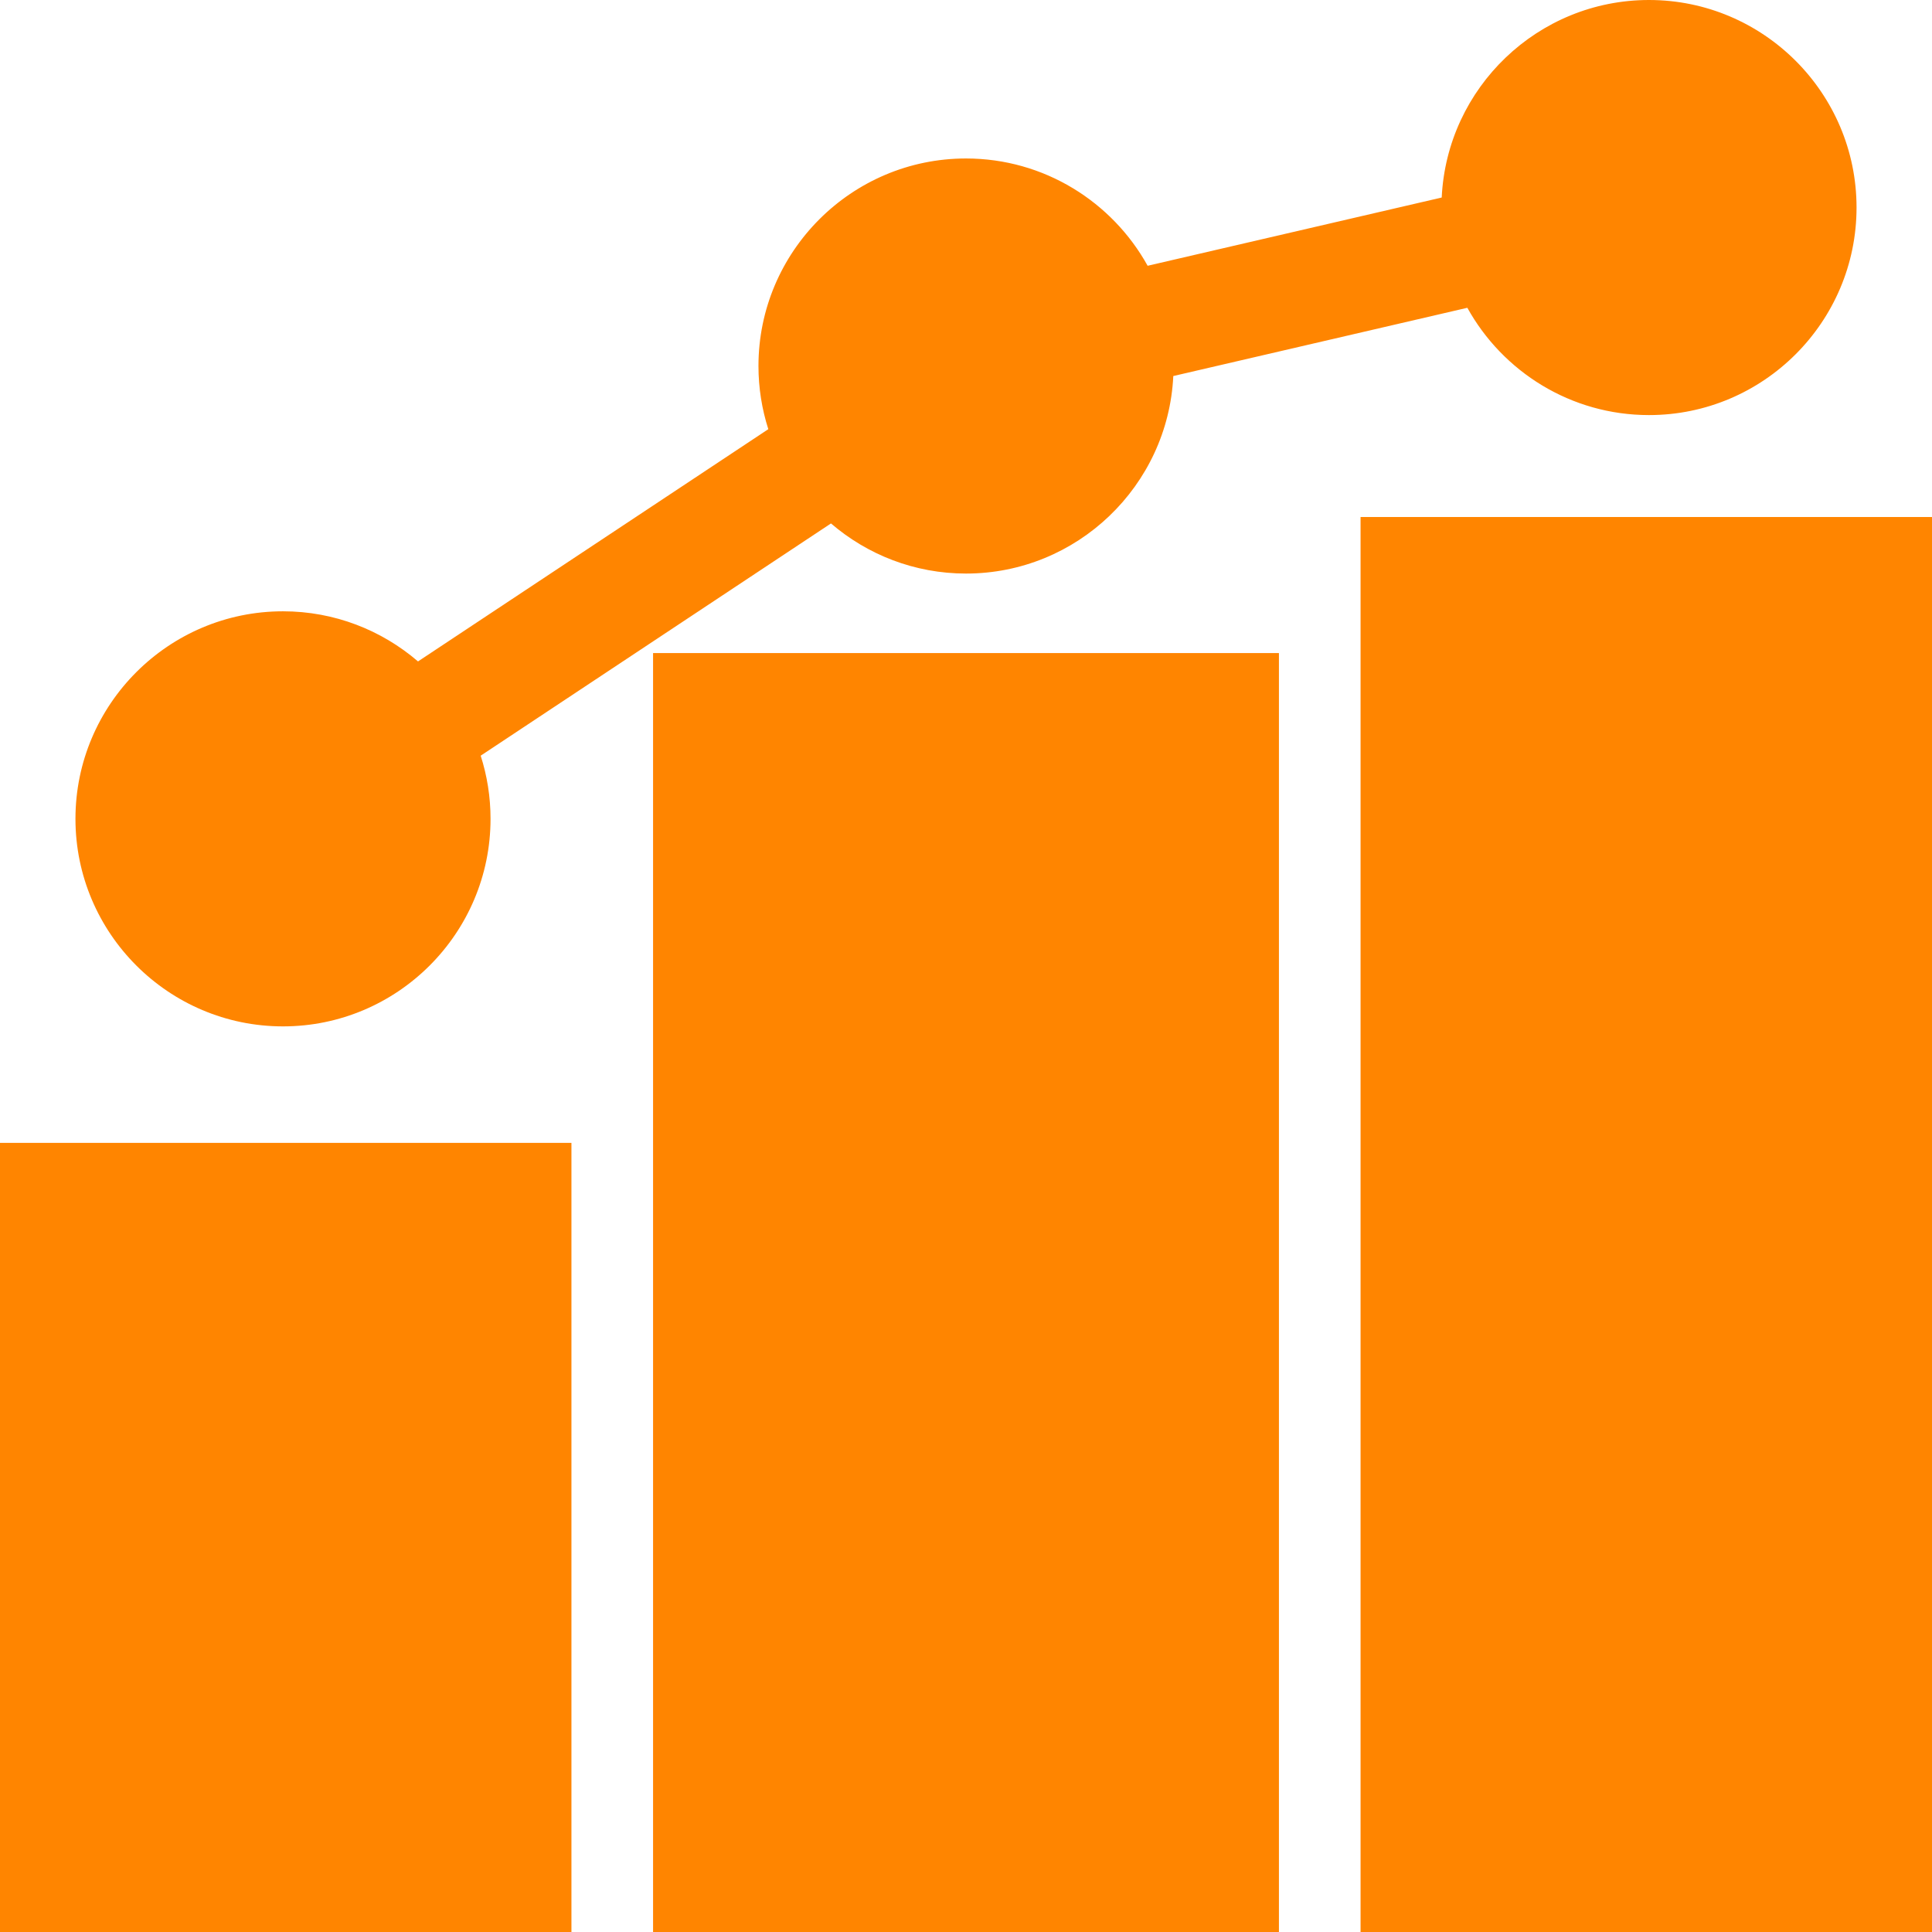
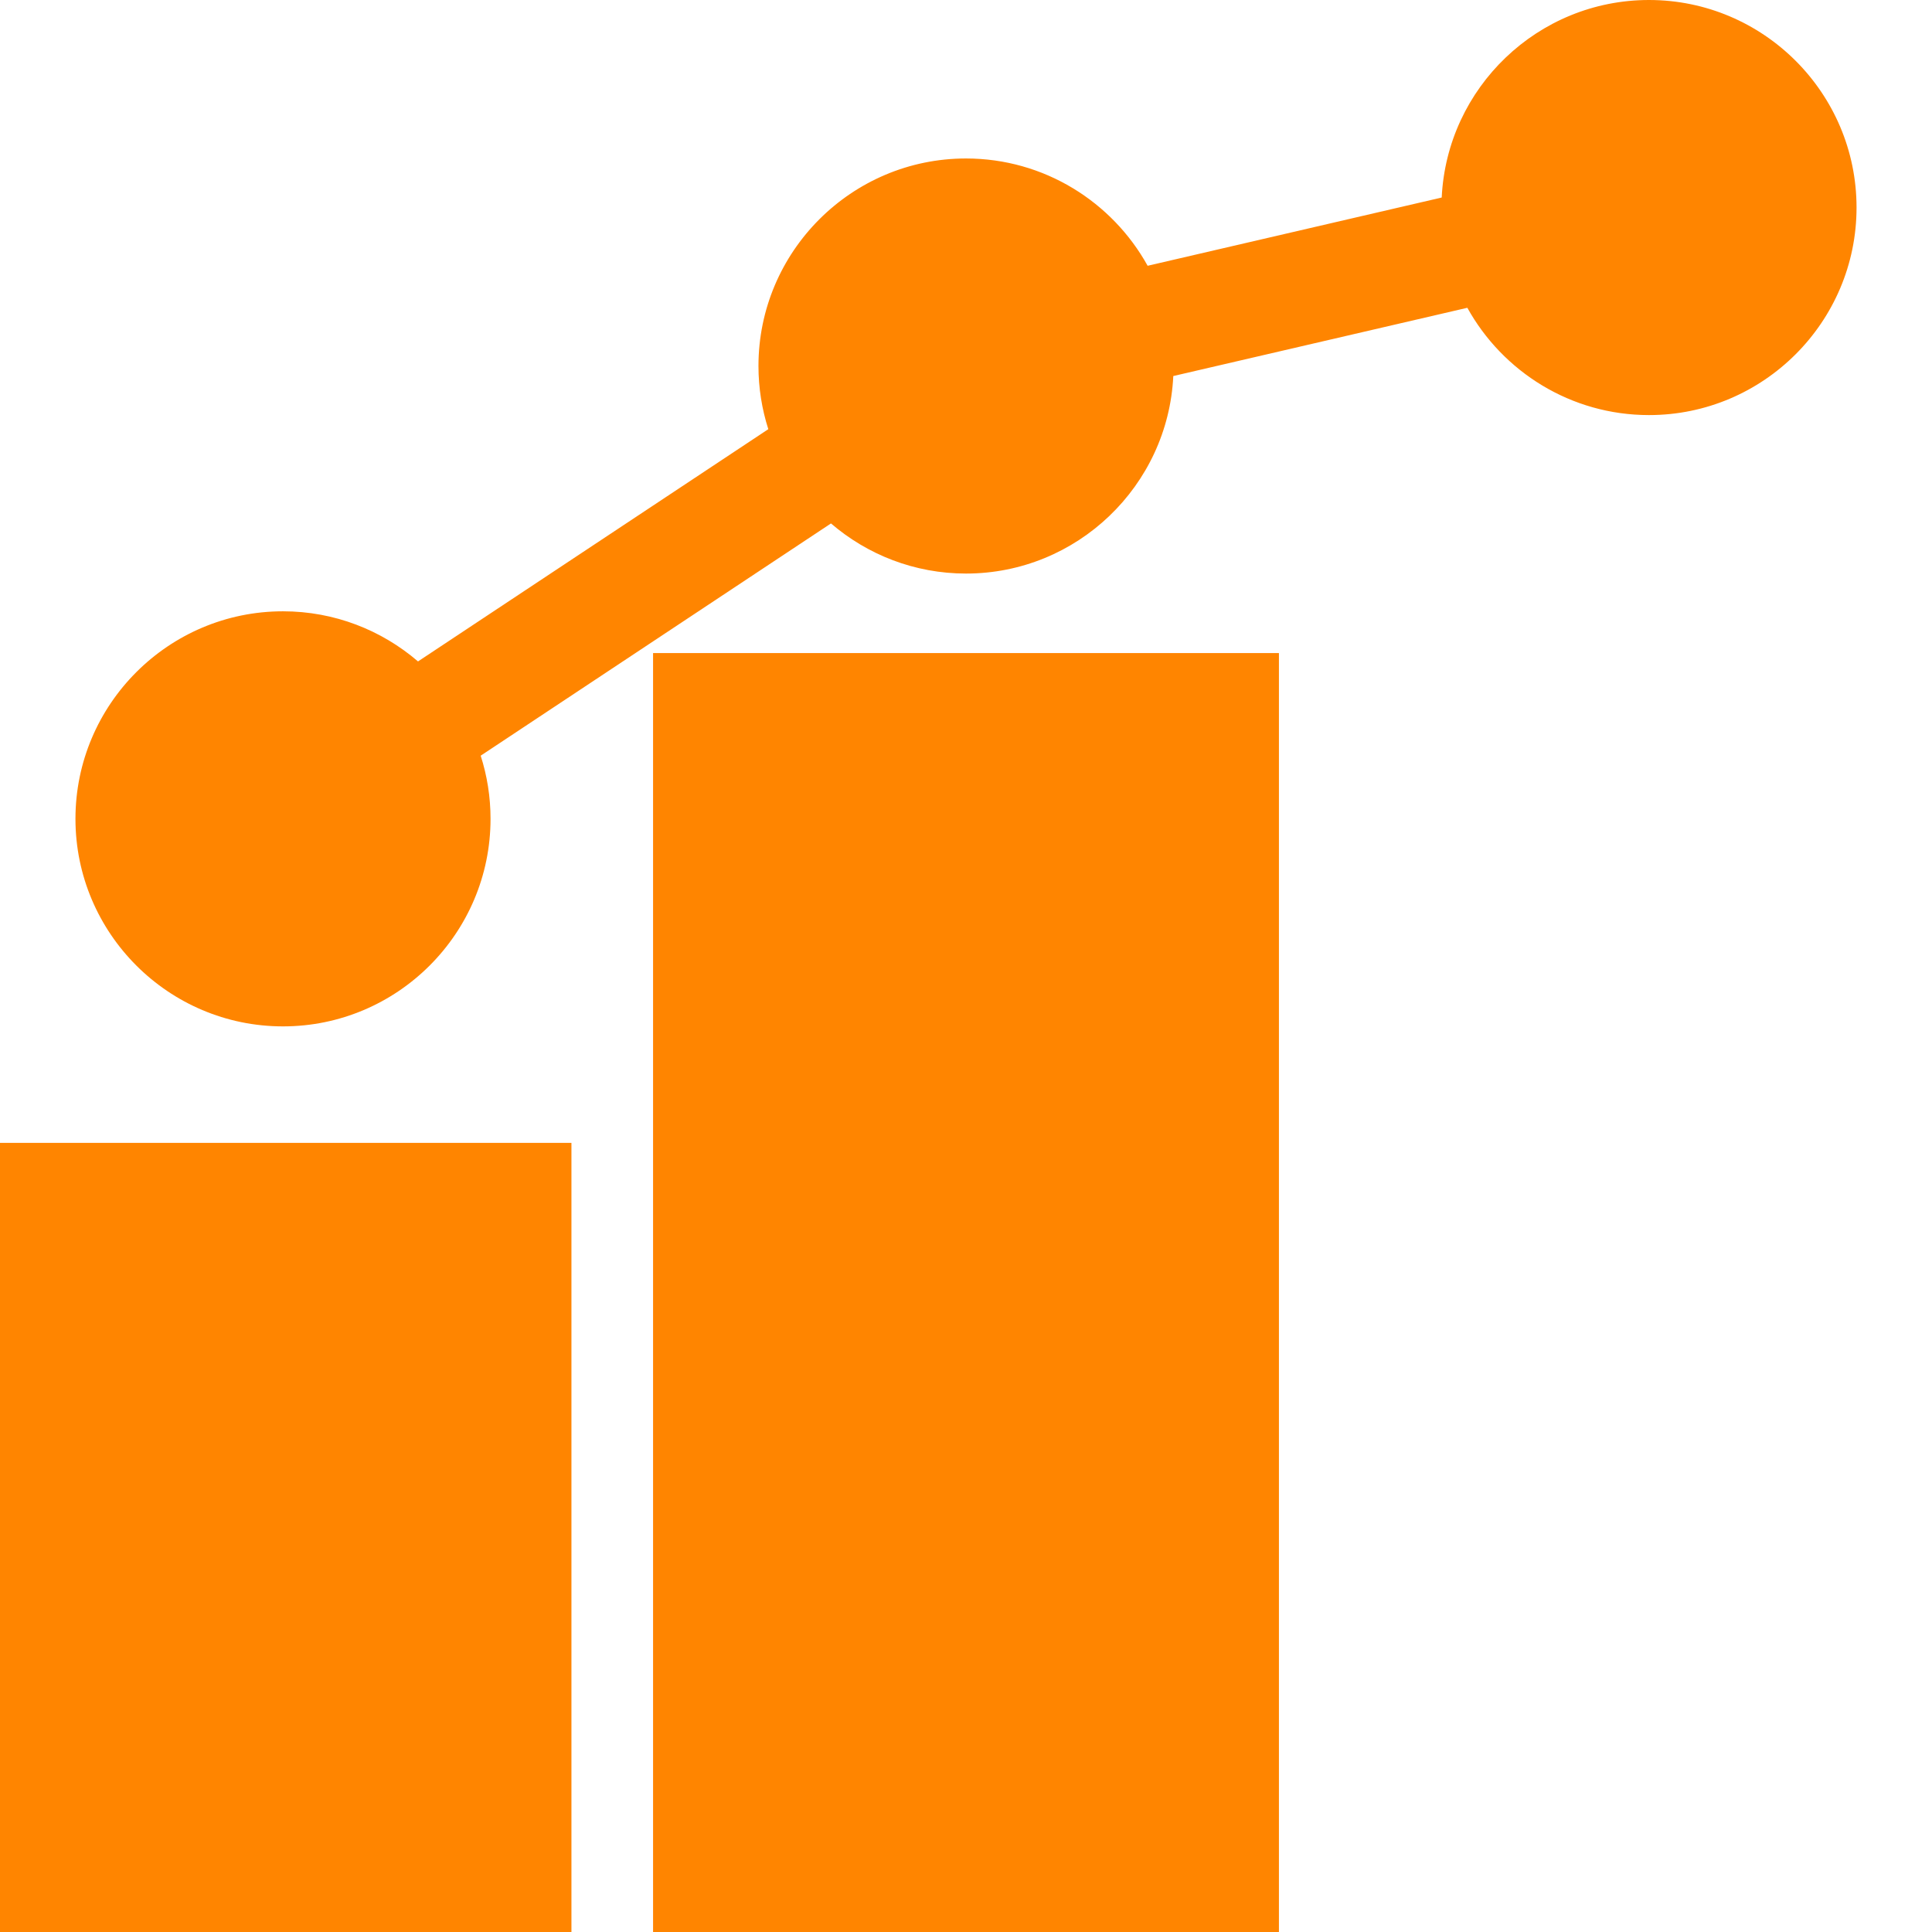
<svg xmlns="http://www.w3.org/2000/svg" width="71" height="71" viewBox="0 0 71 71" fill="none">
  <rect x="24" y="24" width="23" height="47" fill="#FF8500" />
-   <rect x="50" y="19" width="21" height="52" fill="#FF8500" />
  <rect y="42" width="21" height="29" fill="#FF8500" />
  <path d="M60.6 0C56.517 0 53.175 3.224 52.982 7.259L42.175 9.767C40.874 7.419 38.37 5.824 35.5 5.824C31.294 5.824 27.873 9.246 27.873 13.451C27.873 14.26 28.001 15.04 28.235 15.772L15.362 24.307C14.027 23.16 12.294 22.465 10.4 22.465C6.195 22.465 2.773 25.886 2.773 30.092C2.773 34.297 6.195 37.719 10.4 37.719C14.606 37.719 18.027 34.297 18.027 30.092C18.027 29.283 17.9 28.503 17.665 27.771L30.538 19.236C31.873 20.383 33.606 21.078 35.5 21.078C39.582 21.078 42.925 17.855 43.118 13.819L53.924 11.311C55.225 13.66 57.729 15.254 60.6 15.254C64.805 15.254 68.227 11.832 68.227 7.627C68.227 3.421 64.805 0 60.6 0Z" fill="#FF8500" />
</svg>